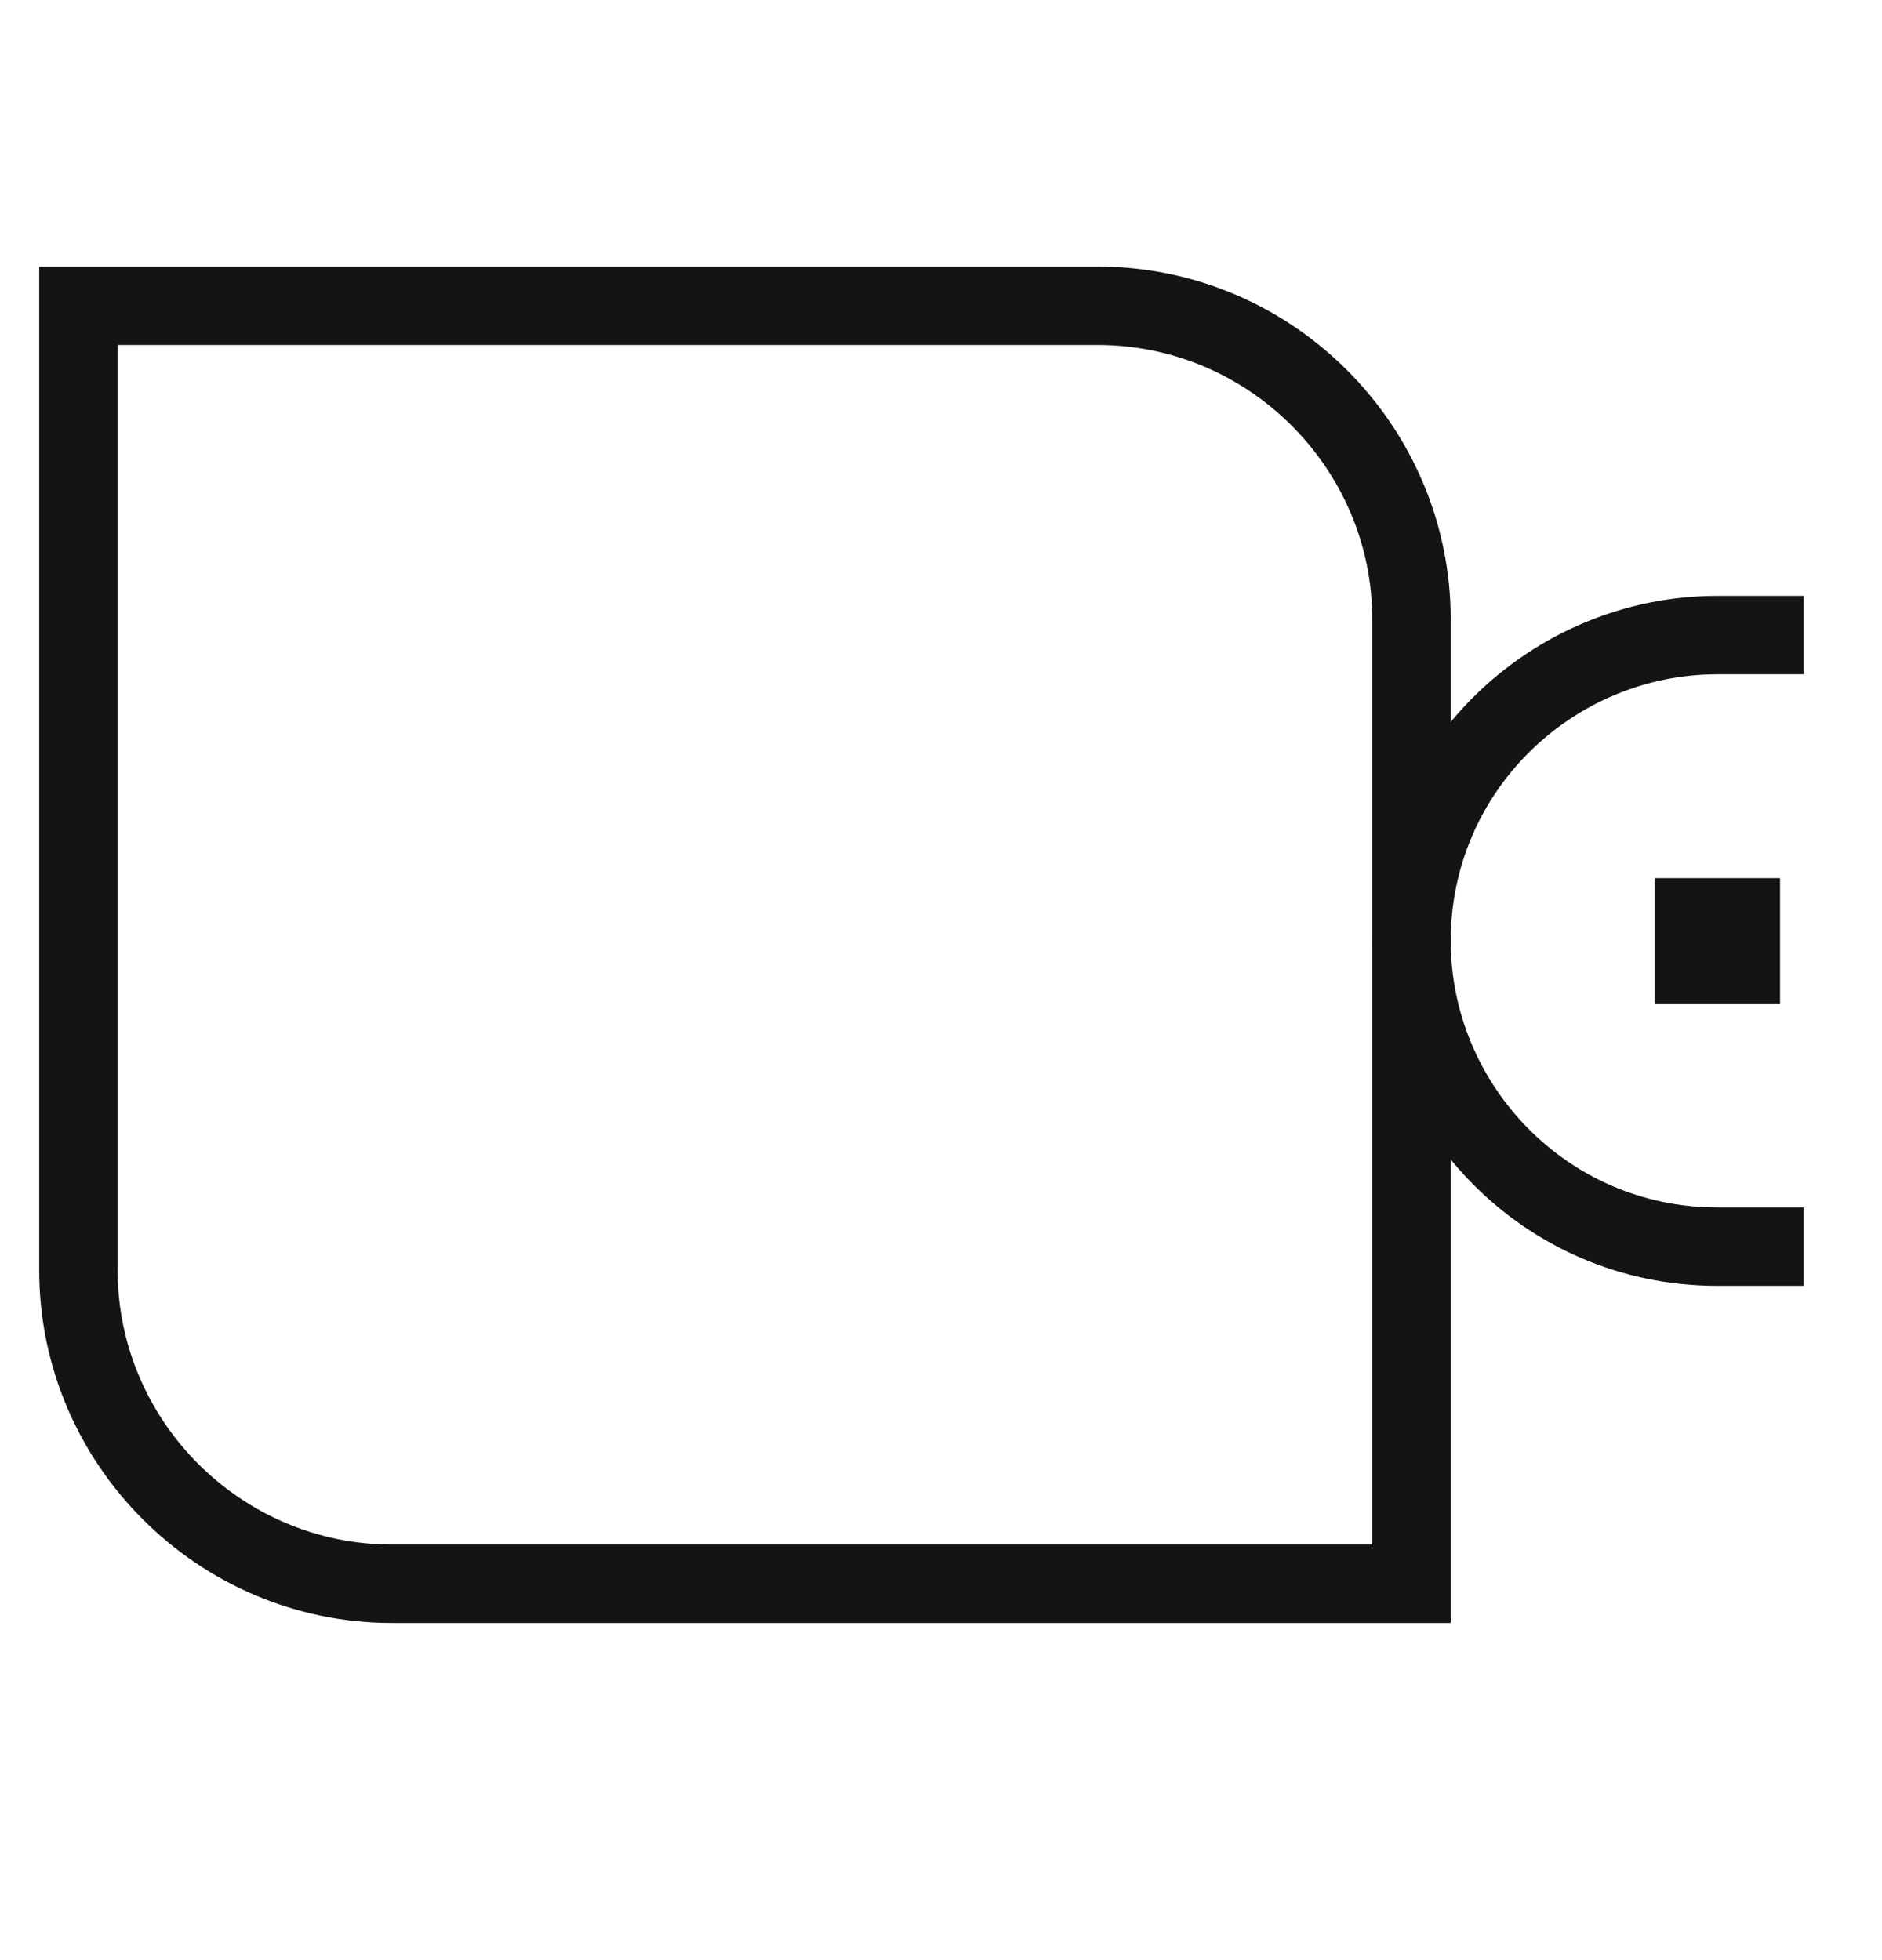
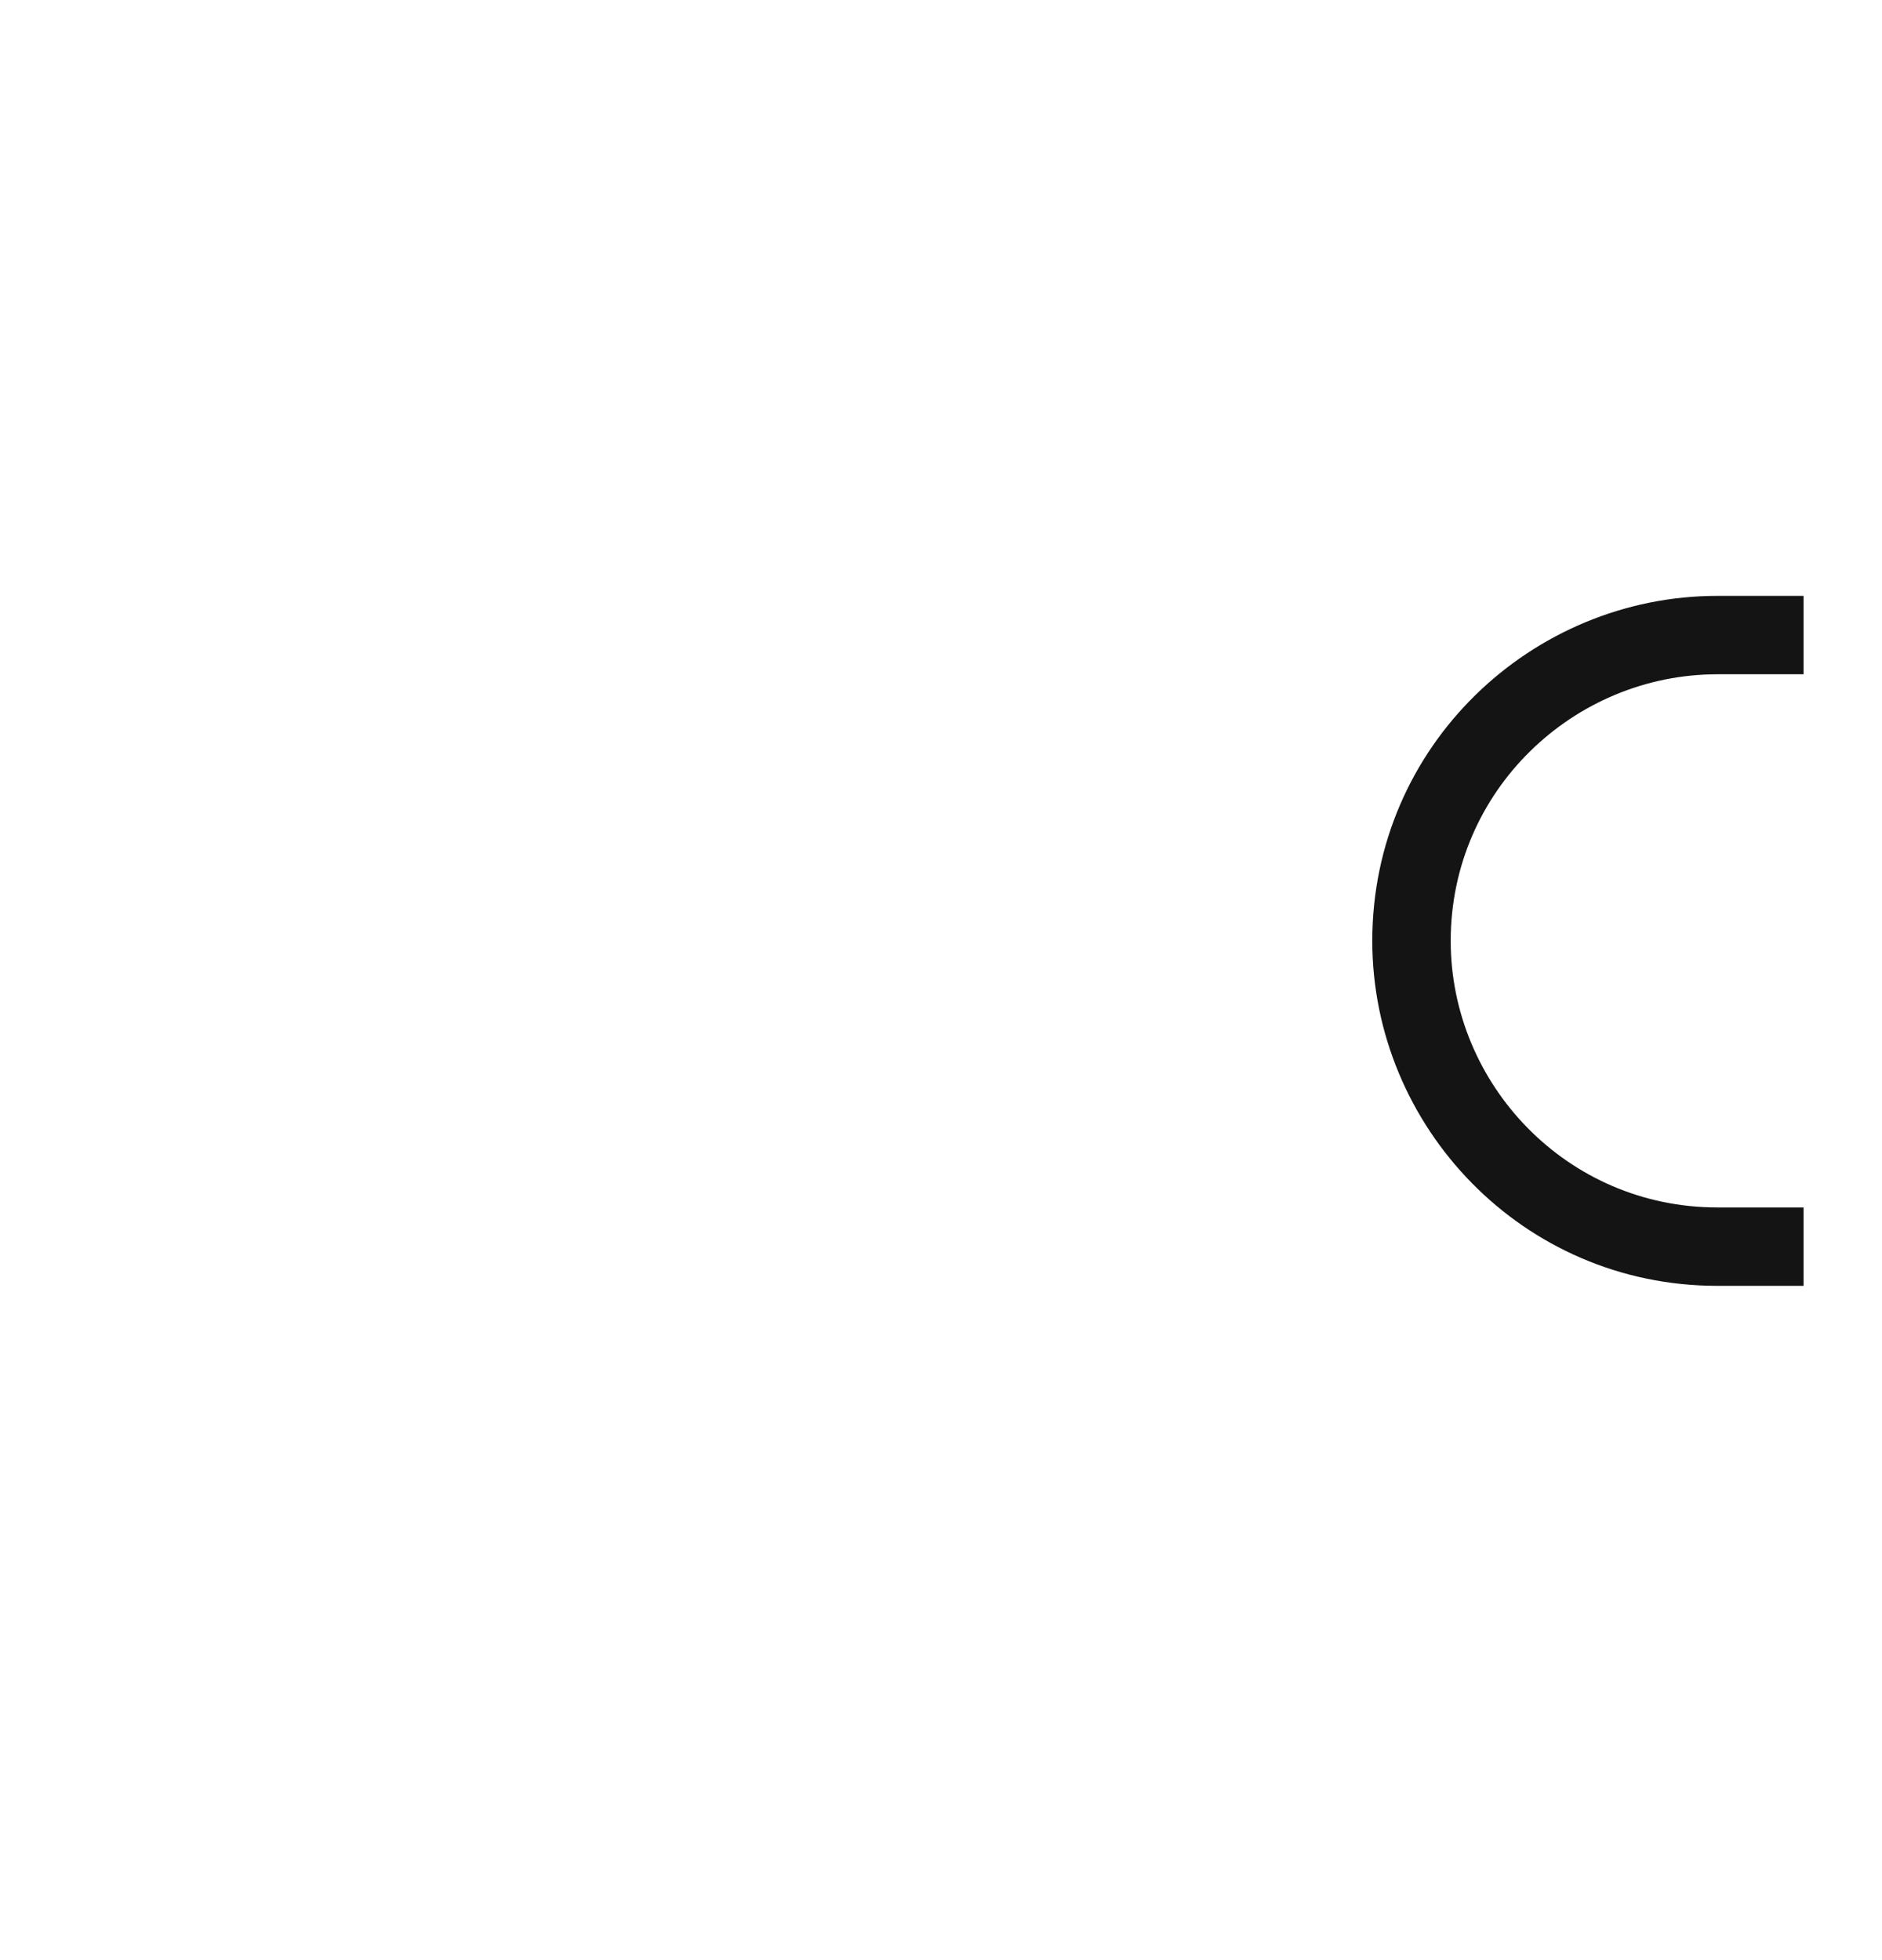
<svg xmlns="http://www.w3.org/2000/svg" width="24" height="25" viewBox="0 0 24 25" fill="none">
-   <path fill-rule="evenodd" clip-rule="evenodd" d="M0.5 3.4H14C16.476 3.4 18.5 5.424 18.5 7.9V20.7H5C2.524 20.7 0.5 18.676 0.5 16.2V3.4ZM1.5 4.4V16.2C1.5 18.124 3.076 19.7 5 19.7H17.5V7.9C17.5 5.976 15.924 4.4 14 4.4H1.5Z" fill="#141415" />
  <path fill-rule="evenodd" clip-rule="evenodd" d="M21.9 8.6C20.068 8.6 18.5 10.084 18.5 12C18.5 13.832 19.984 15.4 21.9 15.4H23V16.4H21.9C19.416 16.4 17.5 14.368 17.5 12C17.5 9.515 19.532 7.6 21.9 7.6H23V8.6H21.9Z" fill="#141415" />
-   <path fill-rule="evenodd" clip-rule="evenodd" d="M21.1 11.2H22.7V12.8H21.1V11.2Z" fill="#141415" />
</svg>